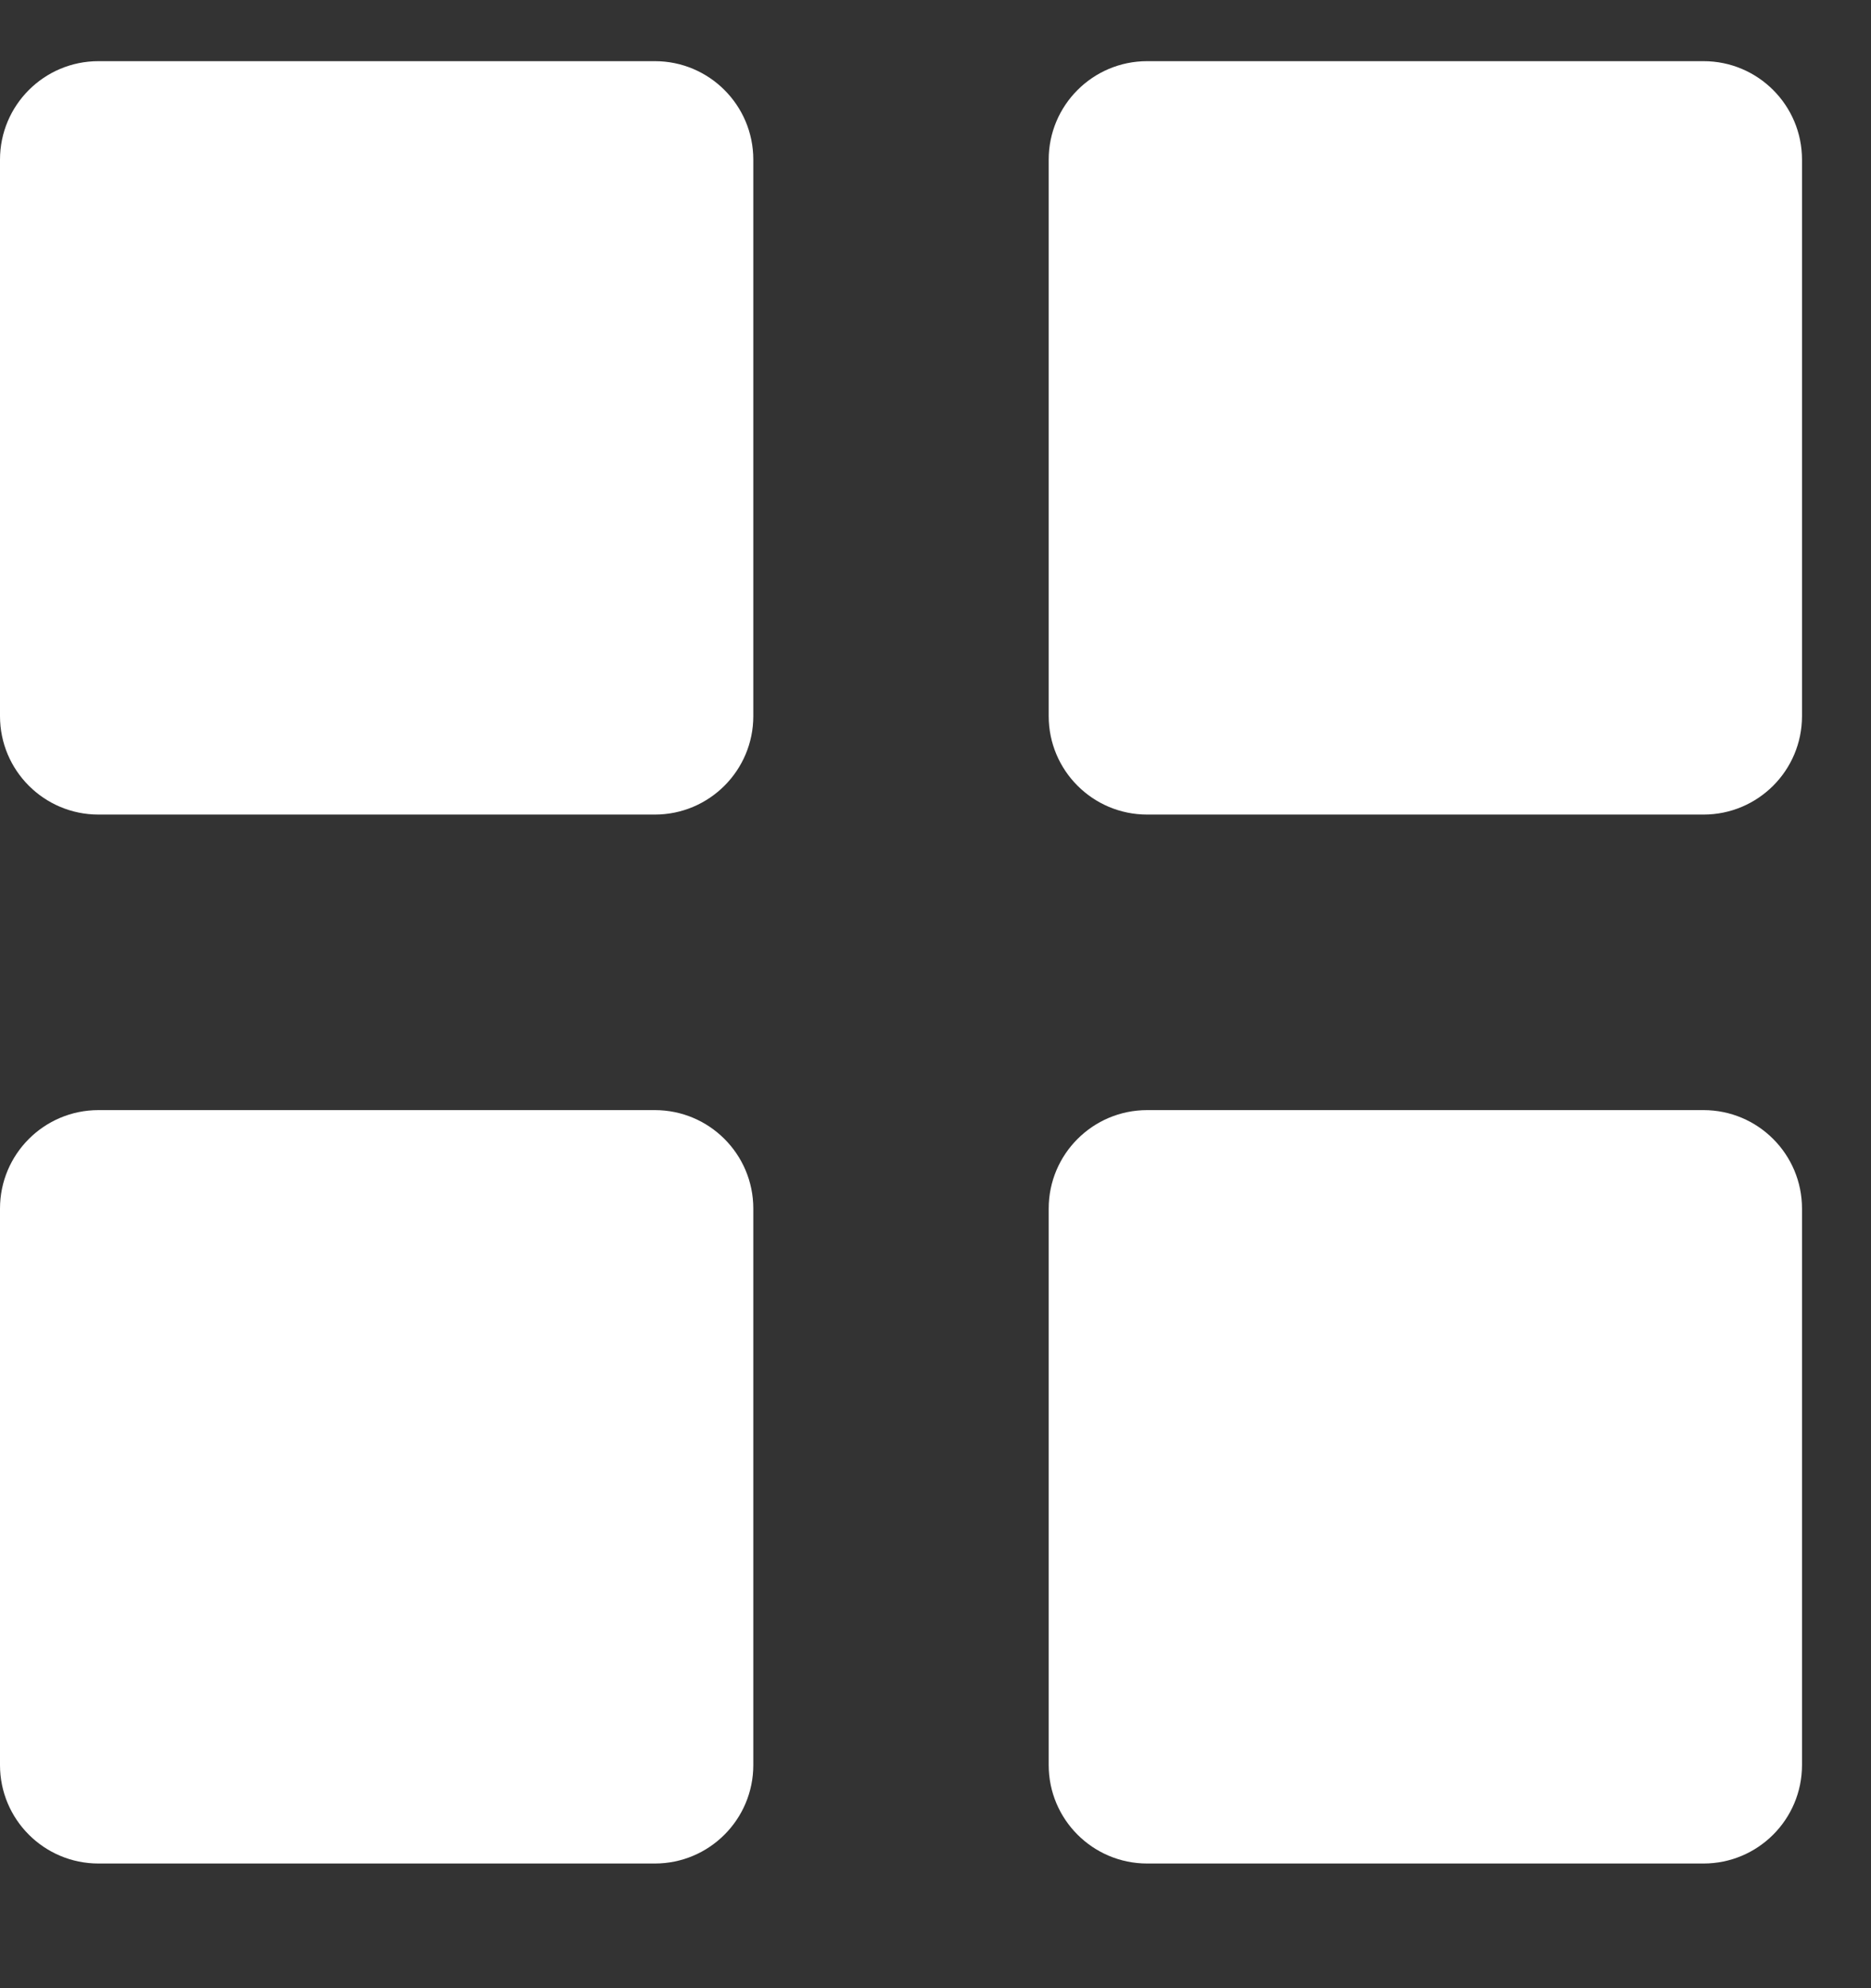
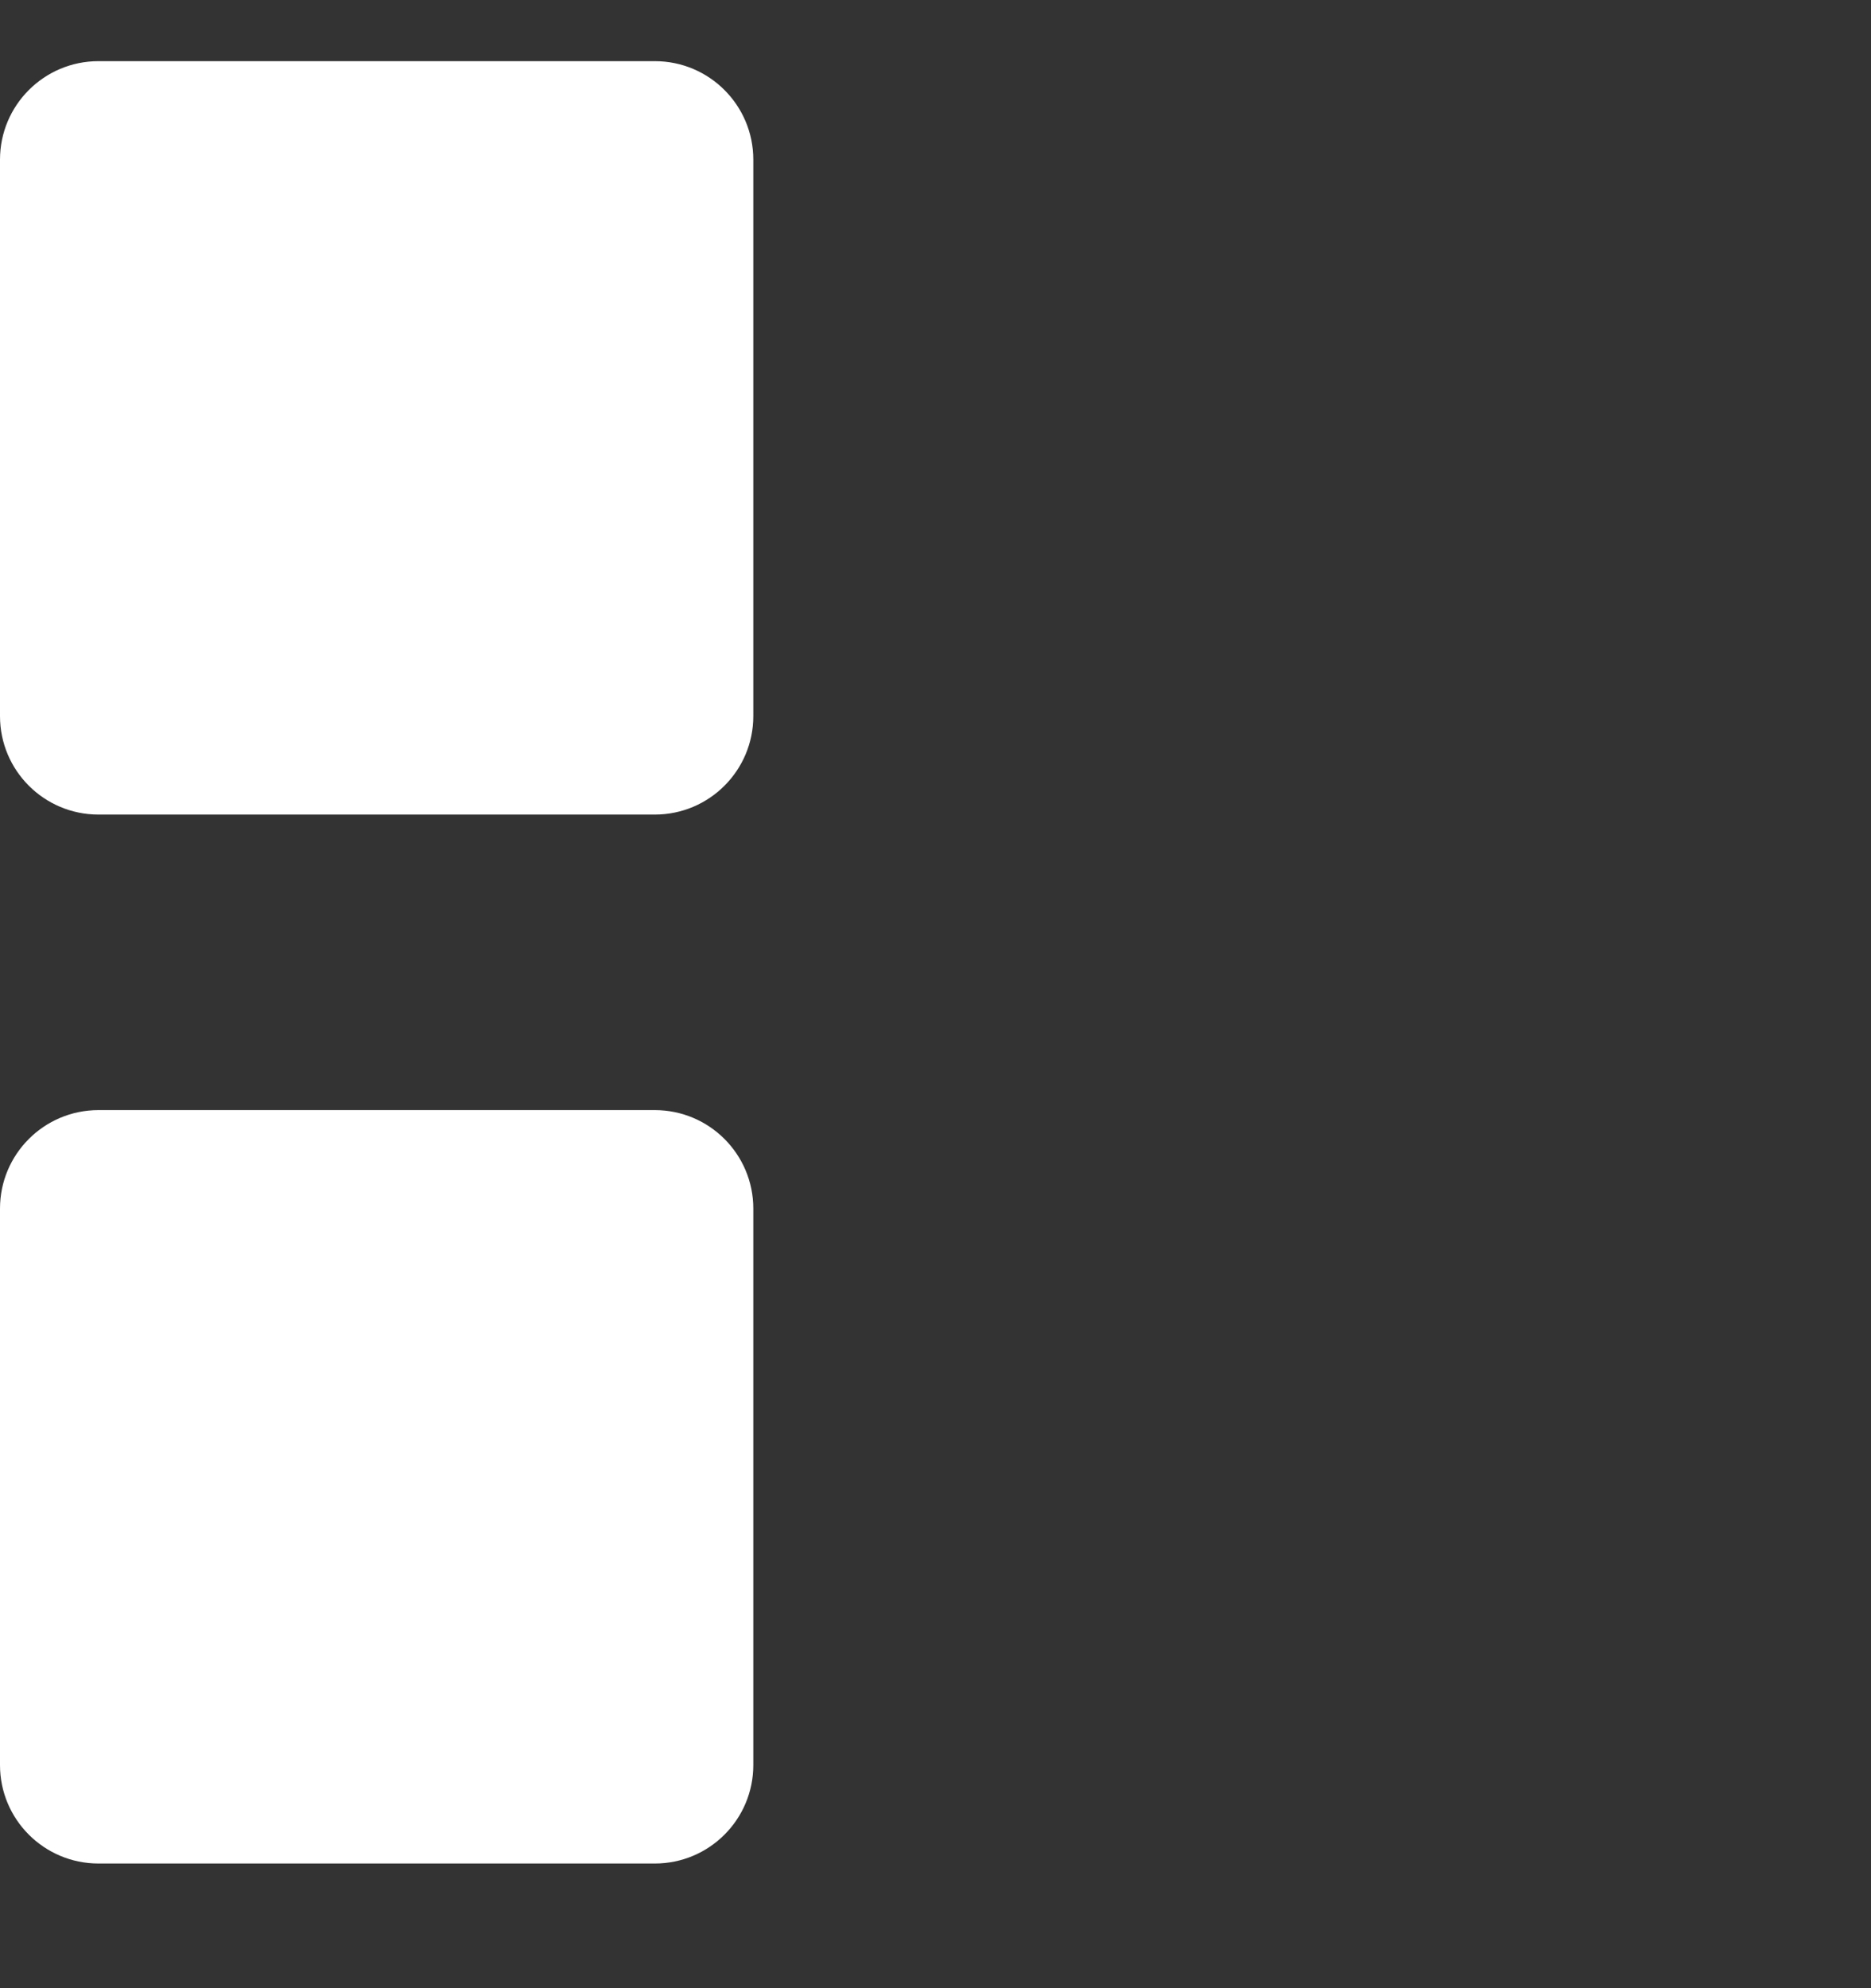
<svg xmlns="http://www.w3.org/2000/svg" width="16" height="17" viewBox="0 0 16 17" fill="none">
  <rect x="0" y="0" width="16" height="17" fill="#333333" stroke="none" />
  <g clip-path="url(#clip0_135_600)">
    <path d="M5.6 0.523H0.842C0.377 0.523 0 0.9 0 1.365V6.123C0 6.588 0.377 6.965 0.842 6.965H5.6C6.065 6.965 6.442 6.588 6.442 6.123V1.365C6.442 0.9 6.065 0.523 5.6 0.523Z" fill="white" />
-     <path d="M14.568 0.523H9.81C9.345 0.523 8.968 0.9 8.968 1.365V6.123C8.968 6.588 9.345 6.965 9.81 6.965H14.568C15.033 6.965 15.41 6.588 15.41 6.123V1.365C15.41 0.9 15.033 0.523 14.568 0.523Z" fill="white" />
-     <path d="M14.568 9.492H9.81C9.345 9.492 8.968 9.869 8.968 10.334V15.092C8.968 15.557 9.345 15.934 9.81 15.934H14.568C15.033 15.934 15.41 15.557 15.41 15.092V10.334C15.41 9.869 15.033 9.492 14.568 9.492Z" fill="white" />
    <path d="M5.6 9.492H0.842C0.377 9.492 0 9.869 0 10.334V15.092C0 15.557 0.377 15.934 0.842 15.934H5.6C6.065 15.934 6.442 15.557 6.442 15.092V10.334C6.442 9.869 6.065 9.492 5.6 9.492Z" fill="white" />
  </g>
  <defs>
    <clipPath id="clip0_135_600">
      <rect width="16" height="16" fill="white" transform="translate(0 0.5)" />
    </clipPath>
  </defs>
</svg>